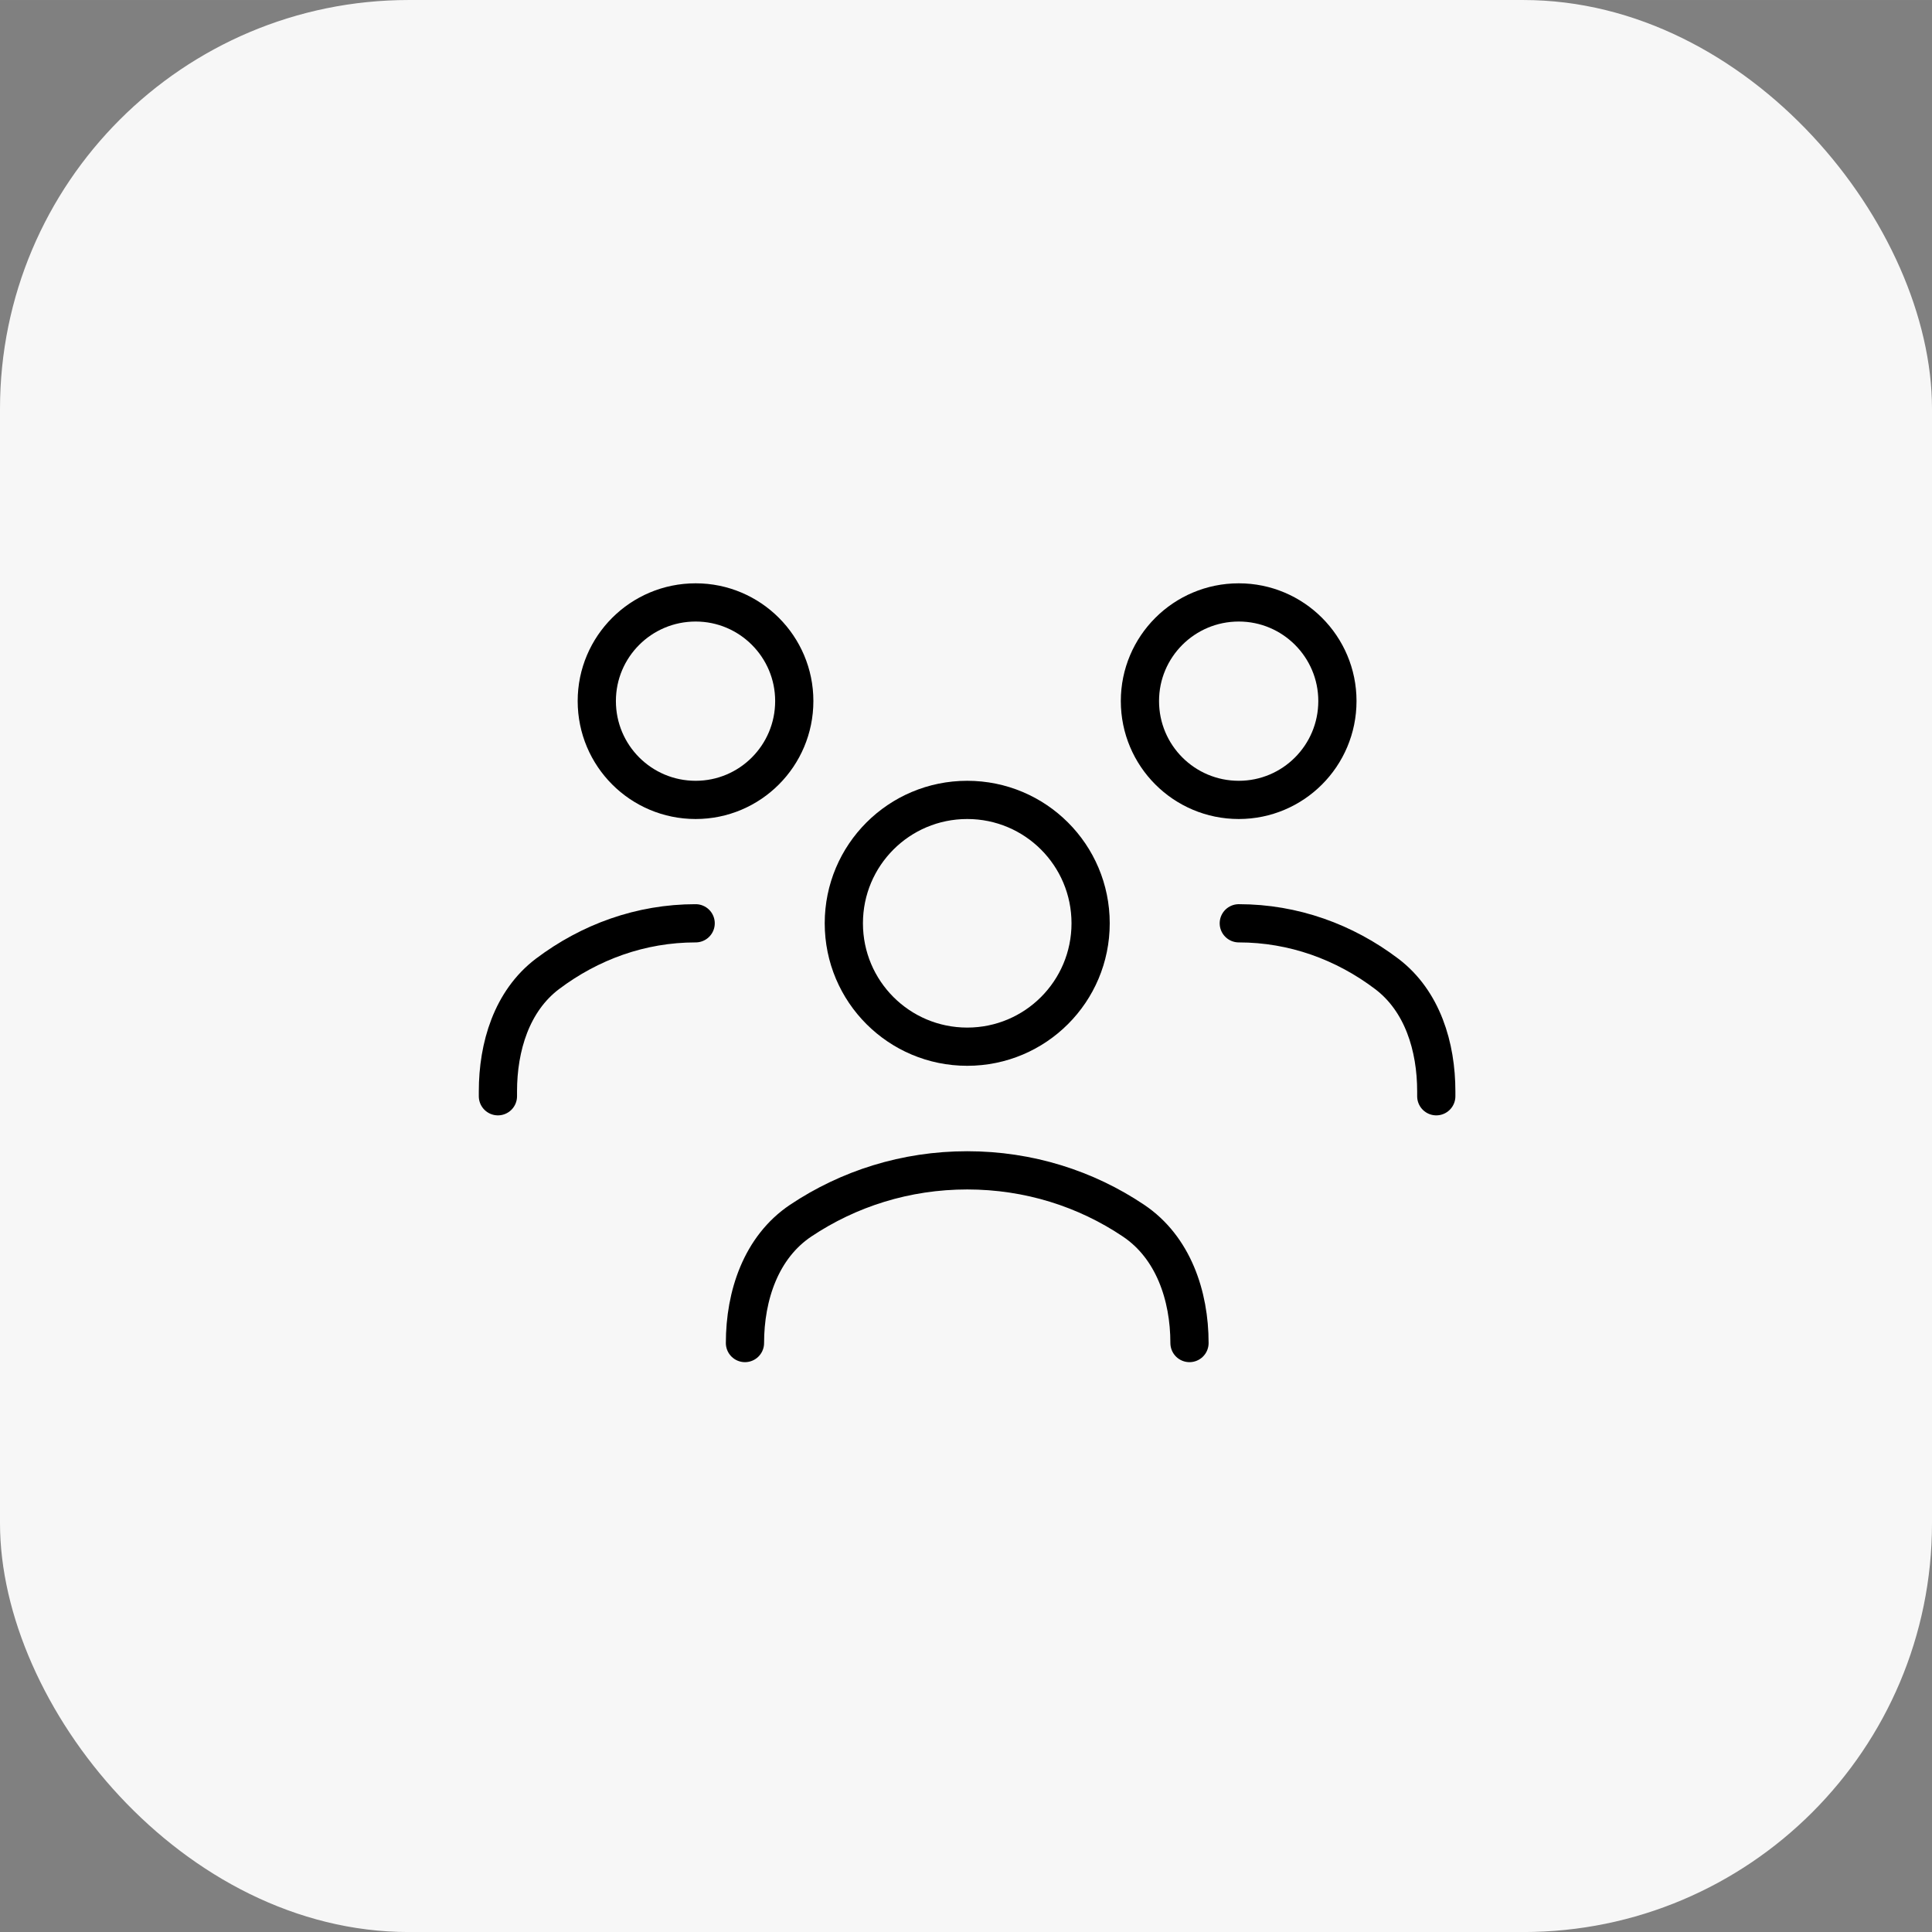
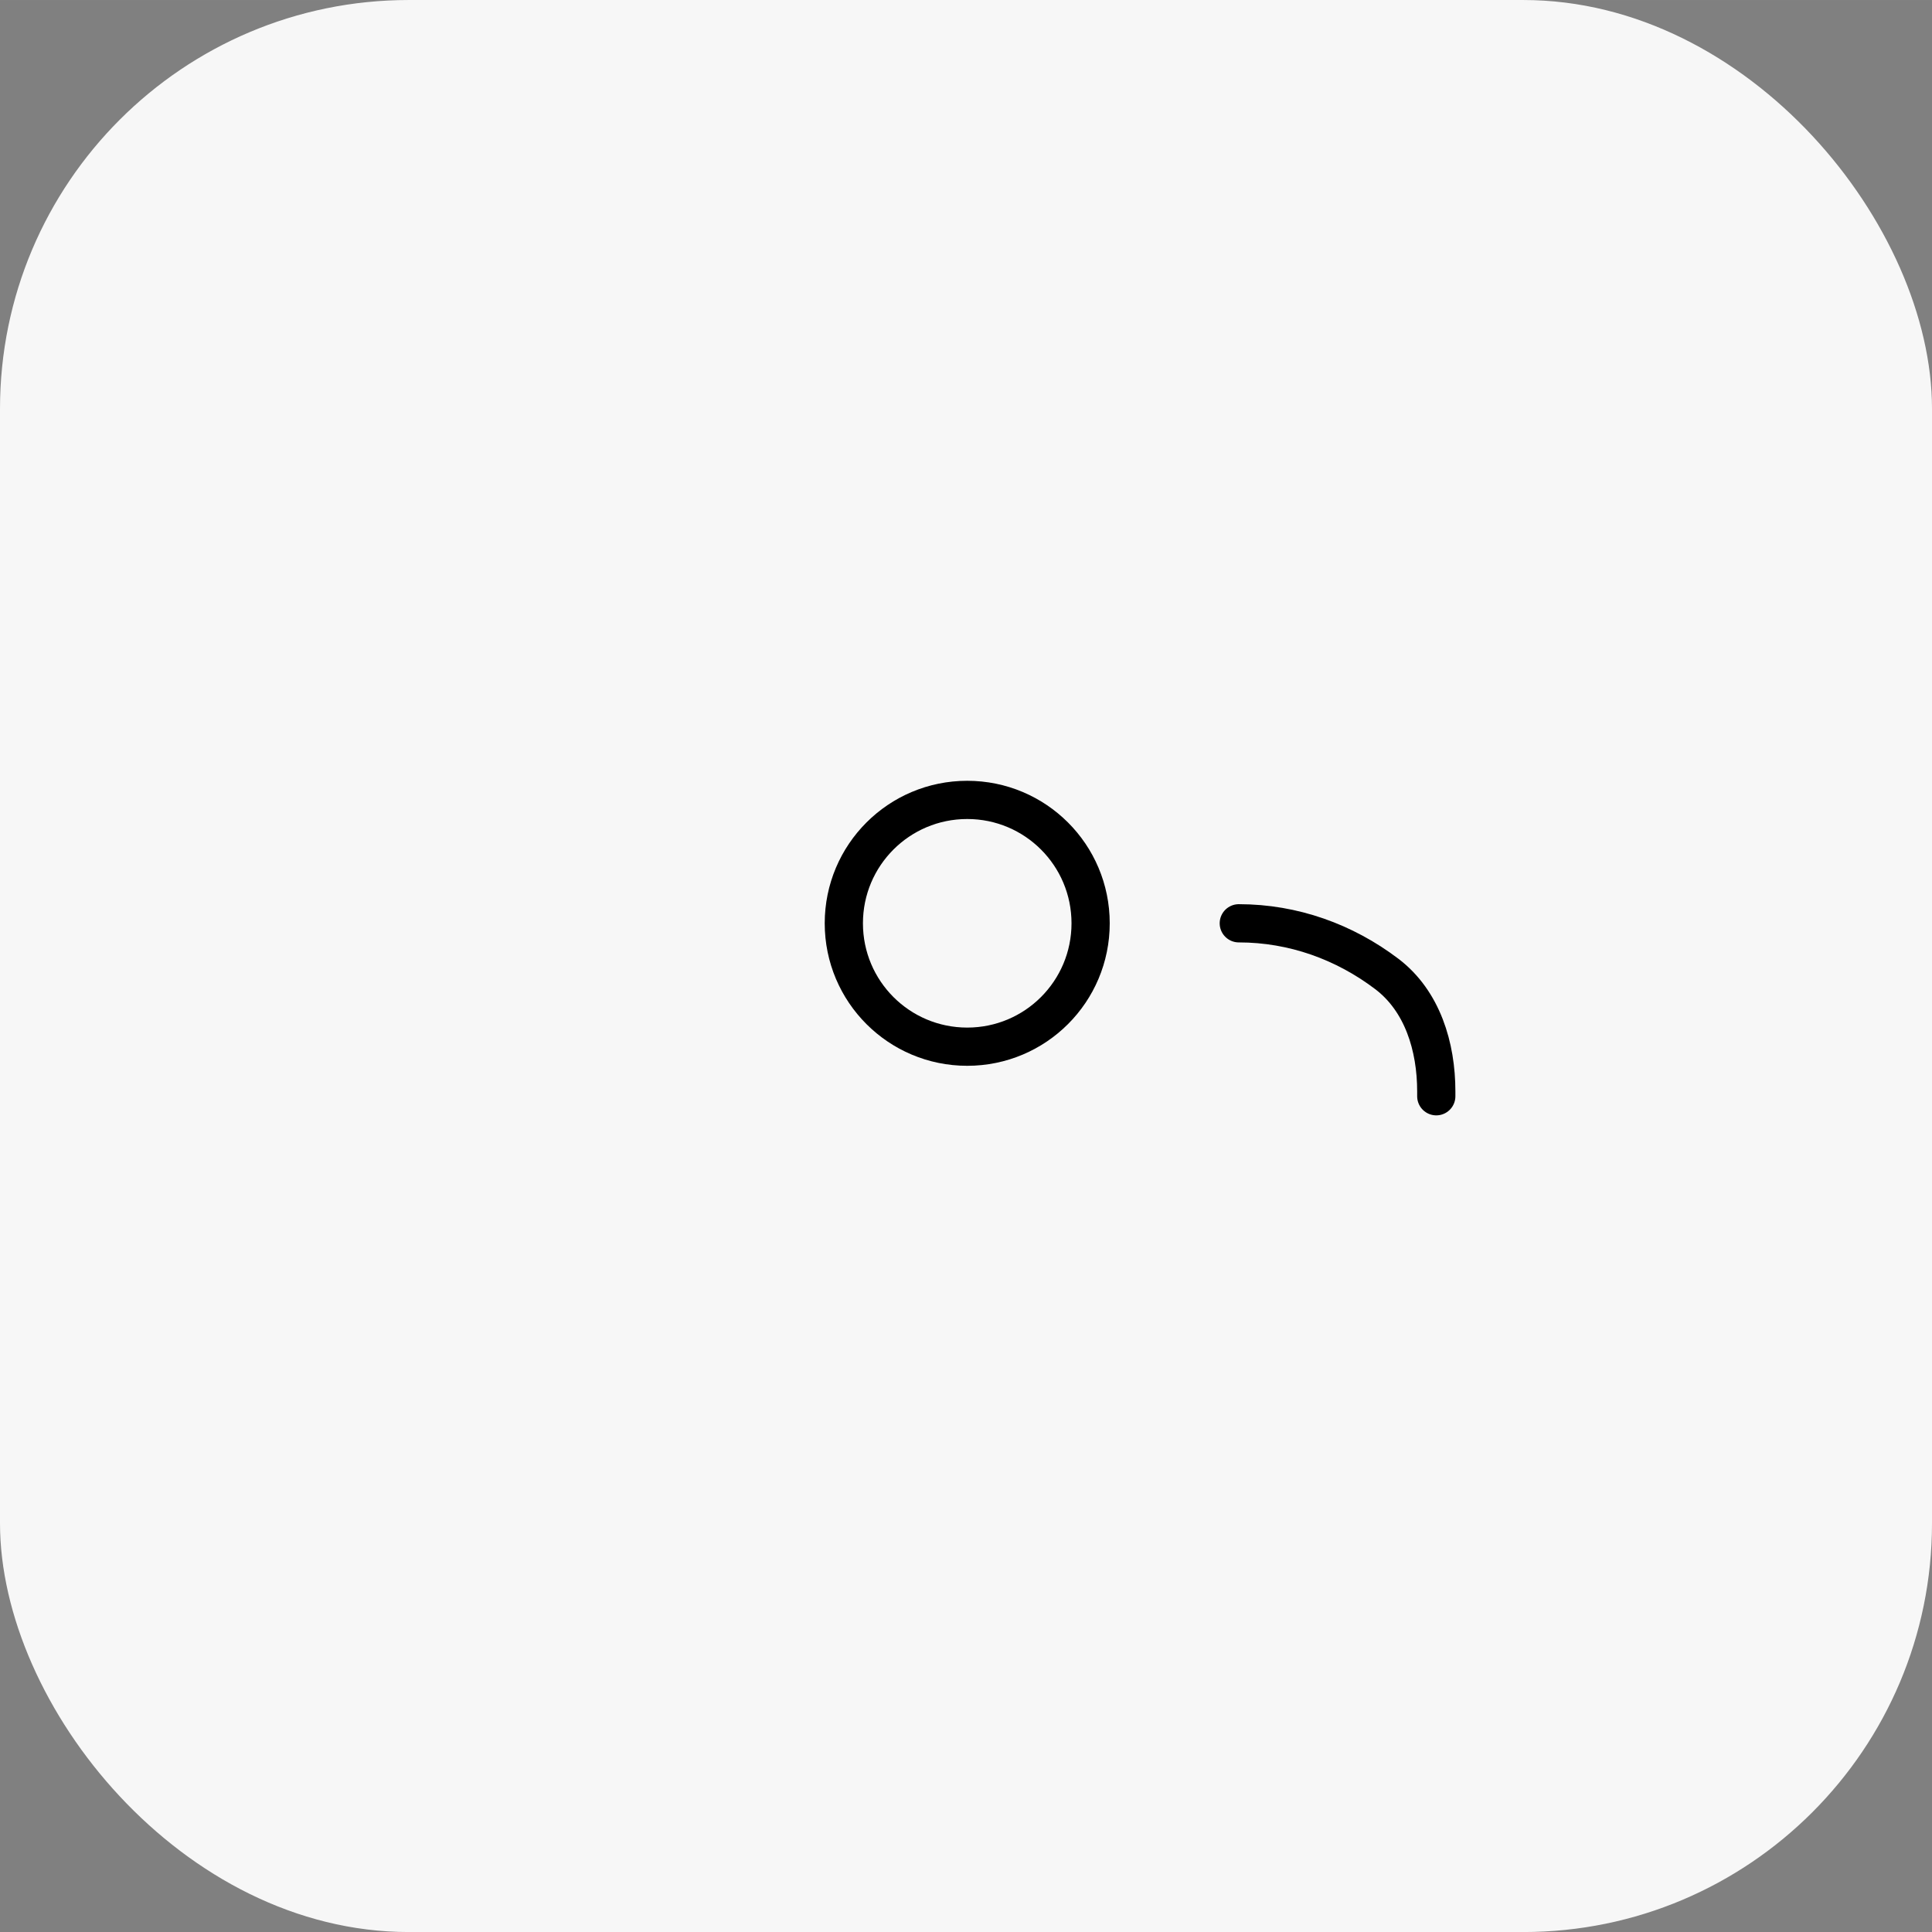
<svg xmlns="http://www.w3.org/2000/svg" width="75.624" height="75.625" viewBox="0 0 75.624 75.624" fill="none">
  <rect x="0" y="0" width="75.624" height="75.624" fill="#808080" stroke="none" />
  <desc>			Created with Pixso.	</desc>
  <defs />
  <rect id="Rectangle 62" rx="16" width="75.624" height="75.625" fill="#F7F7F7" fill-opacity="1" />
-   <path id="Vector" d="M29.16 52.57C29.16 50.71 29.79 48.82 31.34 47.78C33.21 46.53 35.45 45.81 37.86 45.81C40.27 45.81 42.51 46.53 44.37 47.78C45.92 48.82 46.56 50.71 46.56 52.57" stroke="#000000" stroke-opacity="1" stroke-width="1.496" stroke-linejoin="round" stroke-linecap="round" />
  <path id="Vector" d="M37.86 40.97C35.19 40.97 33.03 38.81 33.03 36.14C33.03 33.47 35.19 31.31 37.86 31.31C40.53 31.31 42.69 33.47 42.69 36.14C42.69 38.81 40.53 40.97 37.86 40.97Z" stroke="#000000" stroke-opacity="1" stroke-width="1.496" stroke-linejoin="round" />
  <path id="Vector" d="M48.49 36.14C50.63 36.14 52.63 36.87 54.28 38.12C55.68 39.18 56.22 40.97 56.22 42.72L56.22 42.91" stroke="#000000" stroke-opacity="1" stroke-width="1.496" stroke-linejoin="round" stroke-linecap="round" />
-   <path id="Vector" d="M48.49 31.31C46.35 31.31 44.62 29.58 44.62 27.44C44.62 25.31 46.35 23.58 48.49 23.58C50.62 23.58 52.35 25.31 52.35 27.44C52.35 29.58 50.62 31.31 48.49 31.31Z" stroke="#000000" stroke-opacity="1" stroke-width="1.496" stroke-linejoin="round" />
-   <path id="Vector" d="M27.23 36.14C25.08 36.14 23.09 36.87 21.43 38.12C20.03 39.18 19.49 40.97 19.49 42.72L19.49 42.91" stroke="#000000" stroke-opacity="1" stroke-width="1.496" stroke-linejoin="round" stroke-linecap="round" />
-   <path id="Vector" d="M27.23 31.31C25.09 31.31 23.36 29.58 23.36 27.44C23.36 25.31 25.09 23.58 27.23 23.58C29.36 23.58 31.09 25.31 31.09 27.44C31.09 29.58 29.36 31.31 27.23 31.31Z" stroke="#000000" stroke-opacity="1" stroke-width="1.496" stroke-linejoin="round" />
</svg>